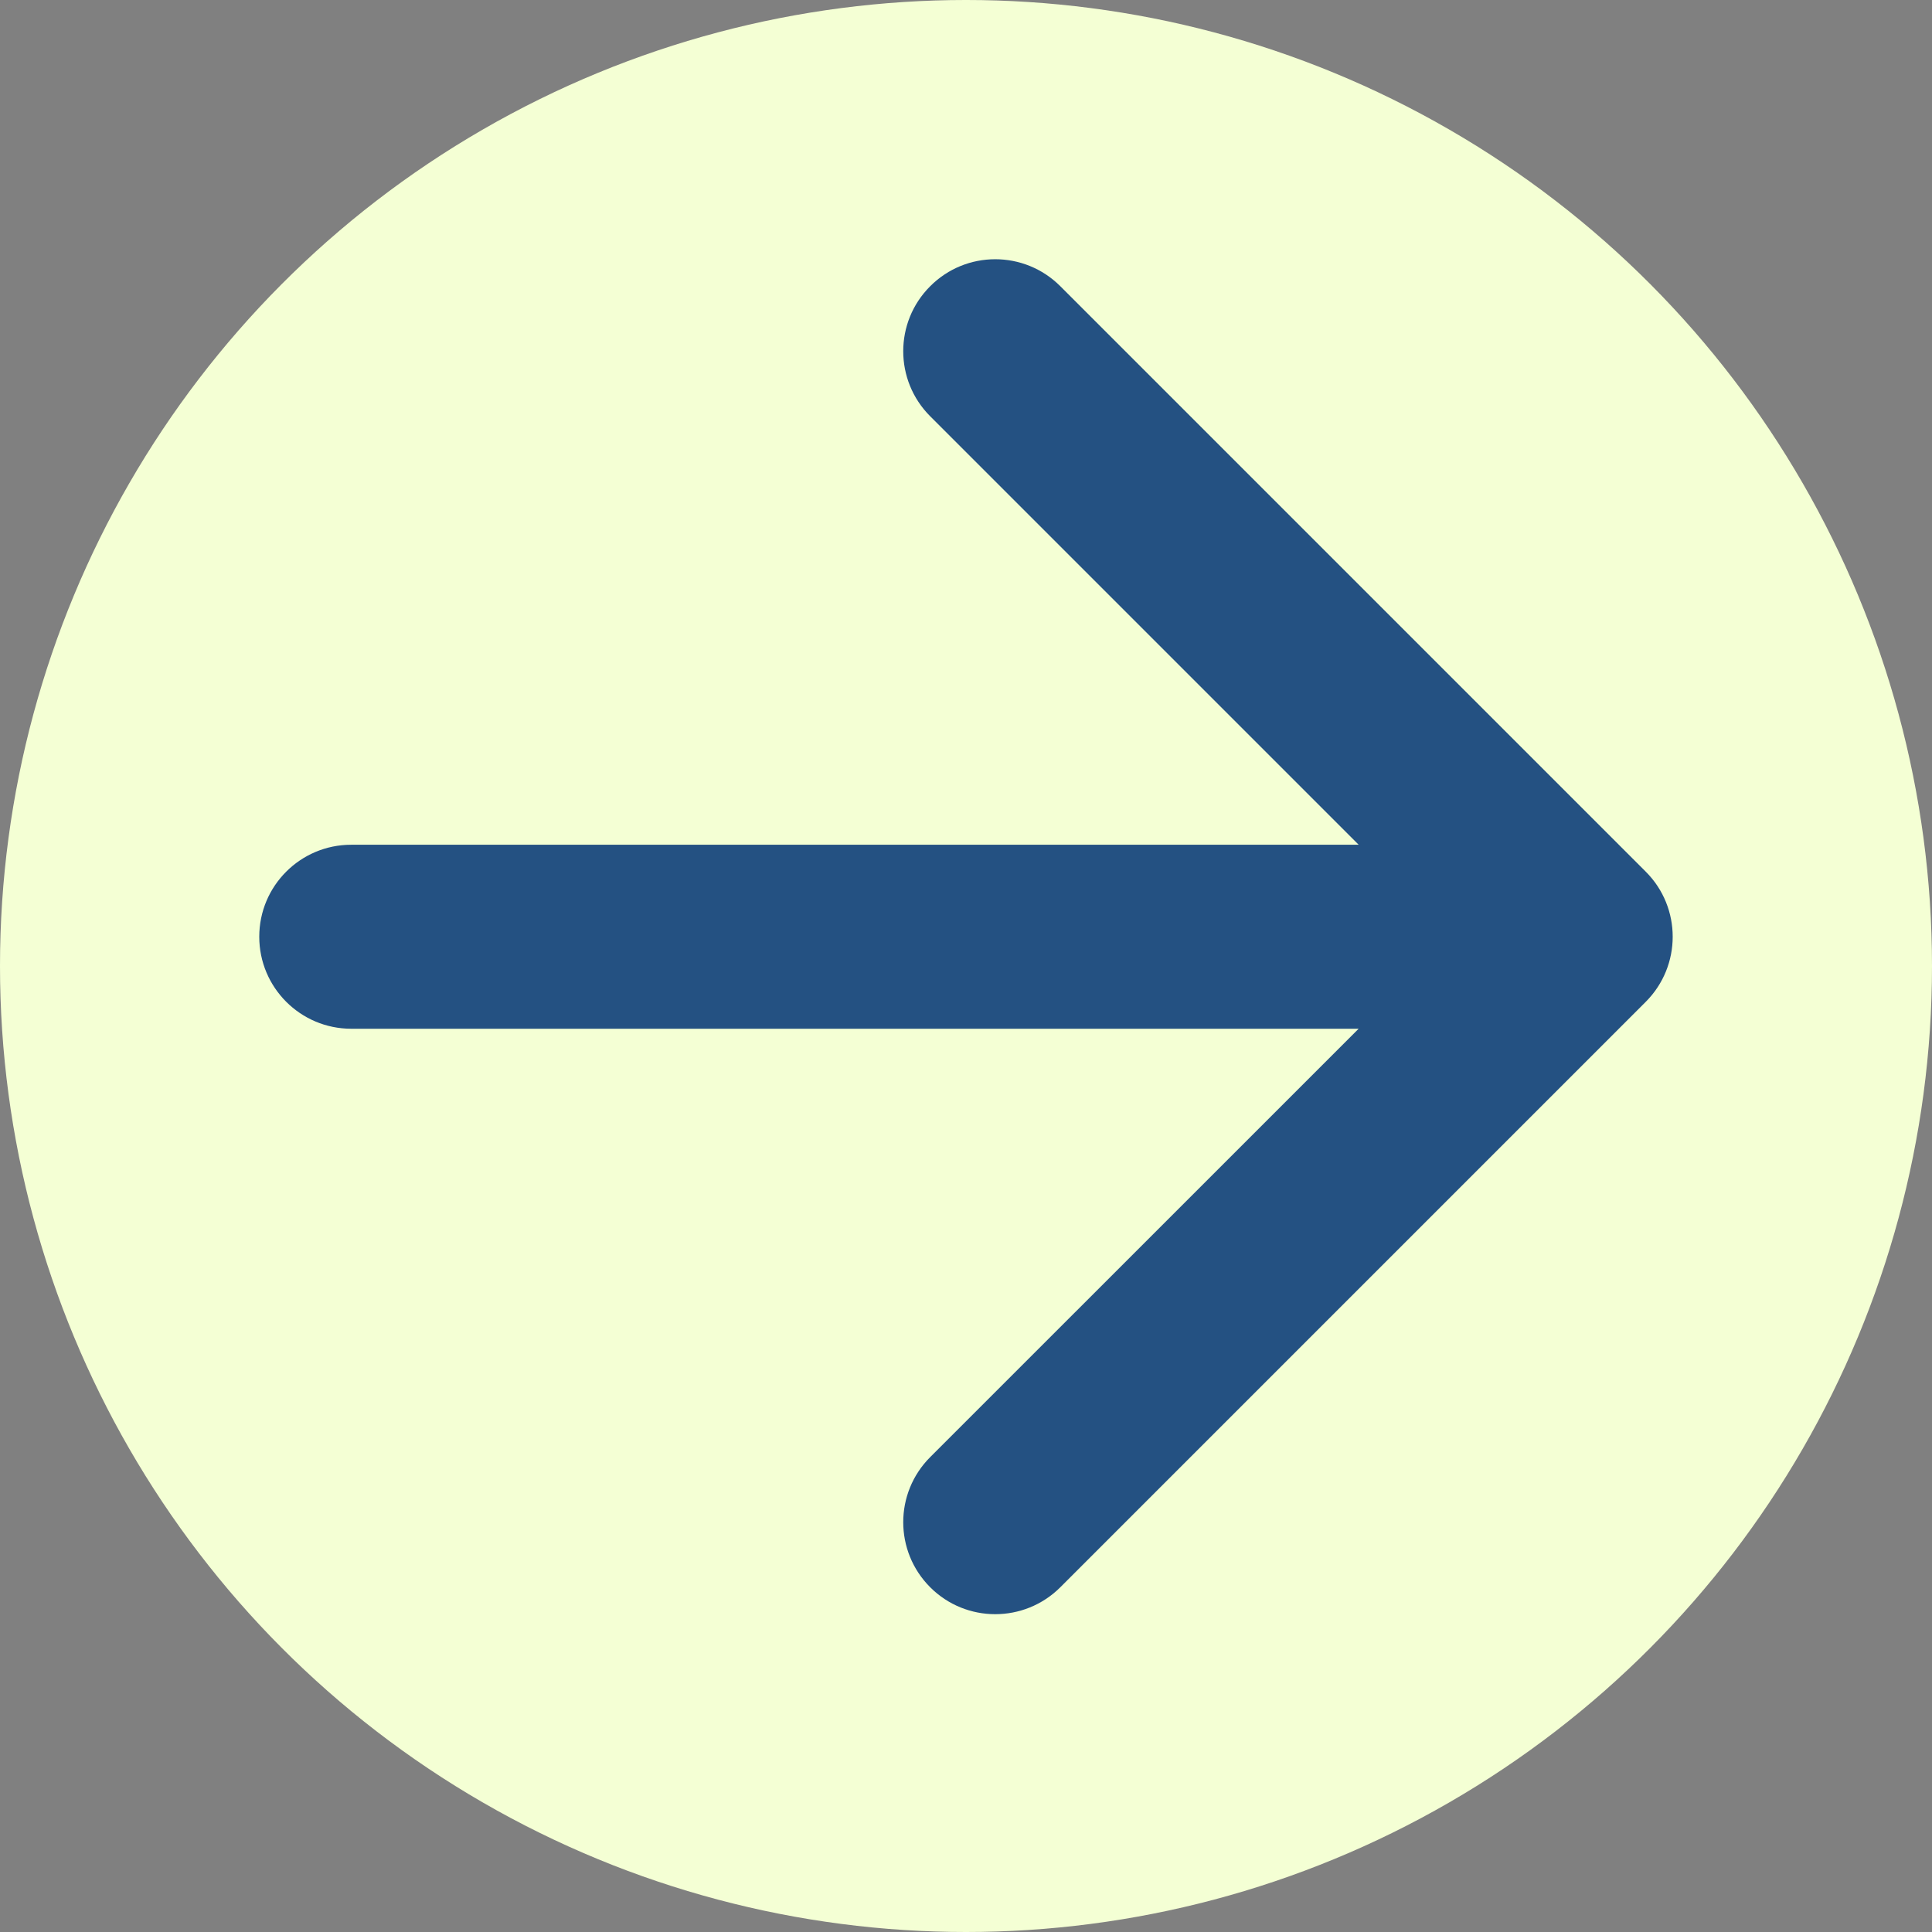
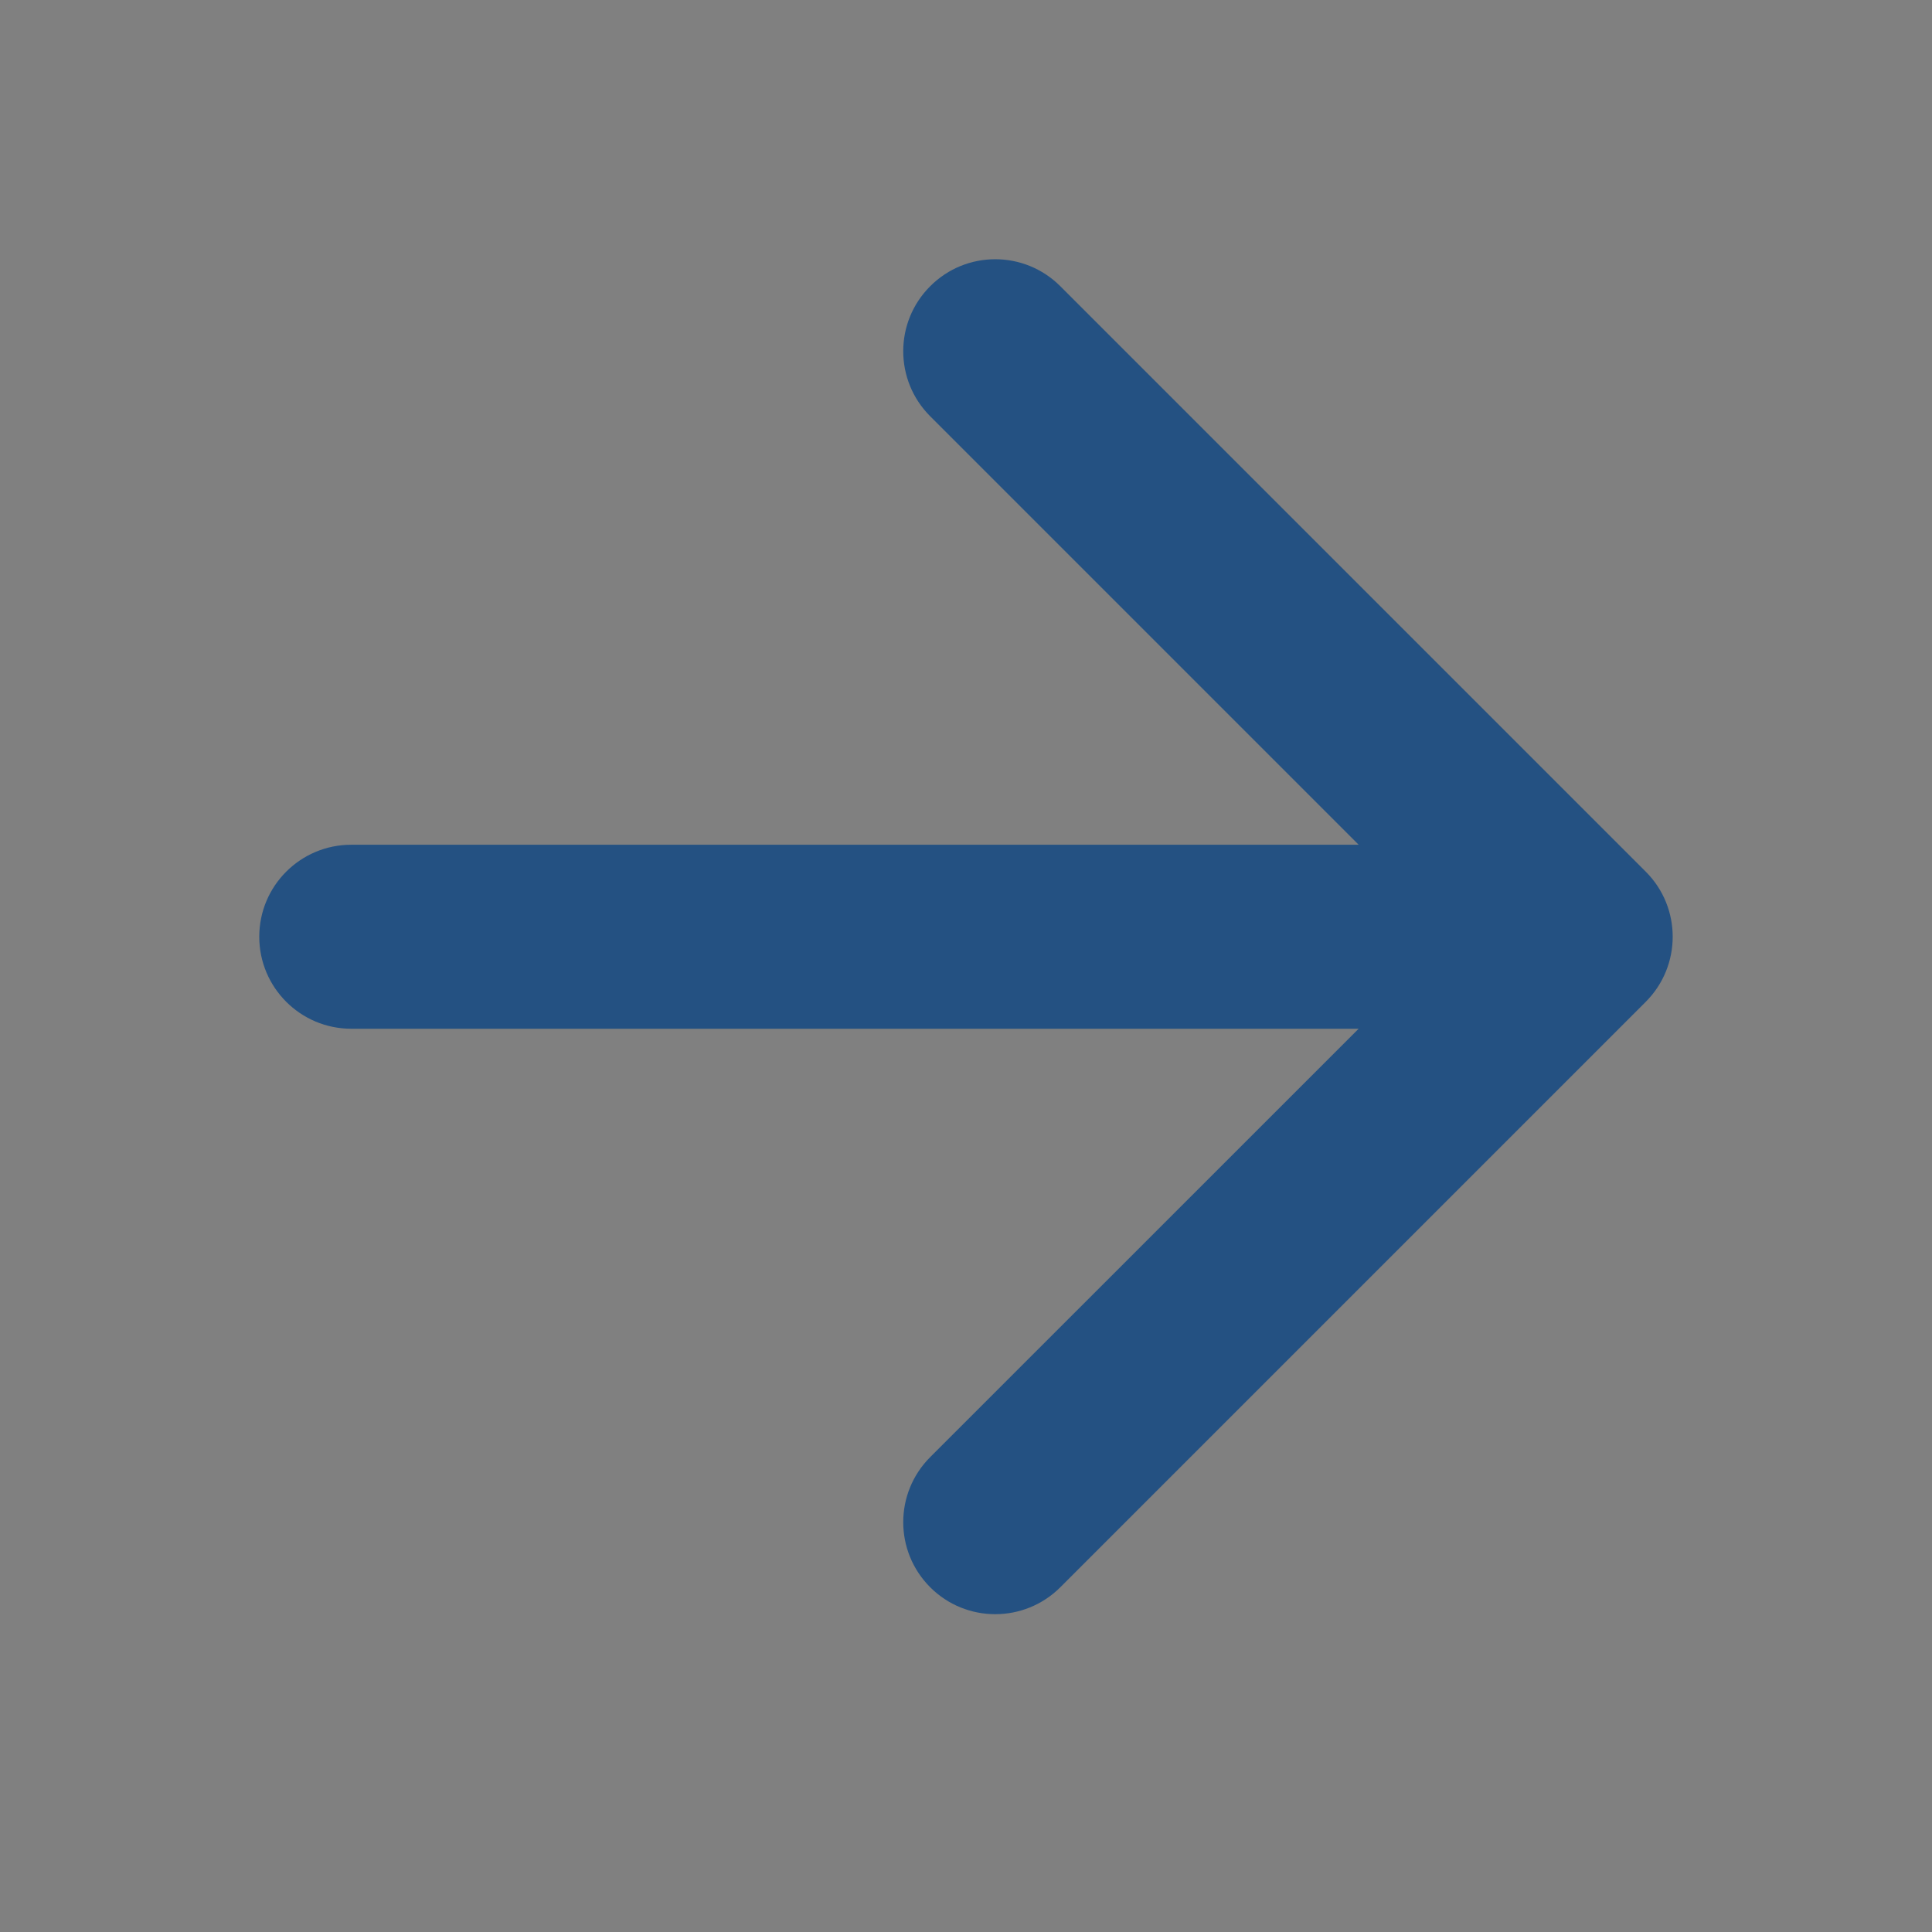
<svg xmlns="http://www.w3.org/2000/svg" width="21" height="21" viewBox="0 0 21 21" fill="none">
  <rect x="0" y="0" width="21" height="21" fill="#808080" stroke="none" />
-   <circle cx="10.5" cy="10.5" r="10.5" fill="#F4FFD4" />
  <path d="M3.818 9.182C3.266 9.182 2.818 9.629 2.818 10.182C2.818 10.734 3.266 11.182 3.818 11.182L3.818 9.182ZM17.889 10.889C18.279 10.498 18.279 9.865 17.889 9.475L11.525 3.111C11.134 2.72 10.501 2.72 10.111 3.111C9.72 3.501 9.72 4.134 10.111 4.525L15.768 10.182L10.111 15.838C9.72 16.229 9.72 16.862 10.111 17.253C10.501 17.643 11.134 17.643 11.525 17.253L17.889 10.889ZM3.818 10.182L3.818 11.182L17.182 11.182L17.182 10.182L17.182 9.182L3.818 9.182L3.818 10.182Z" fill="#245182" />
</svg>